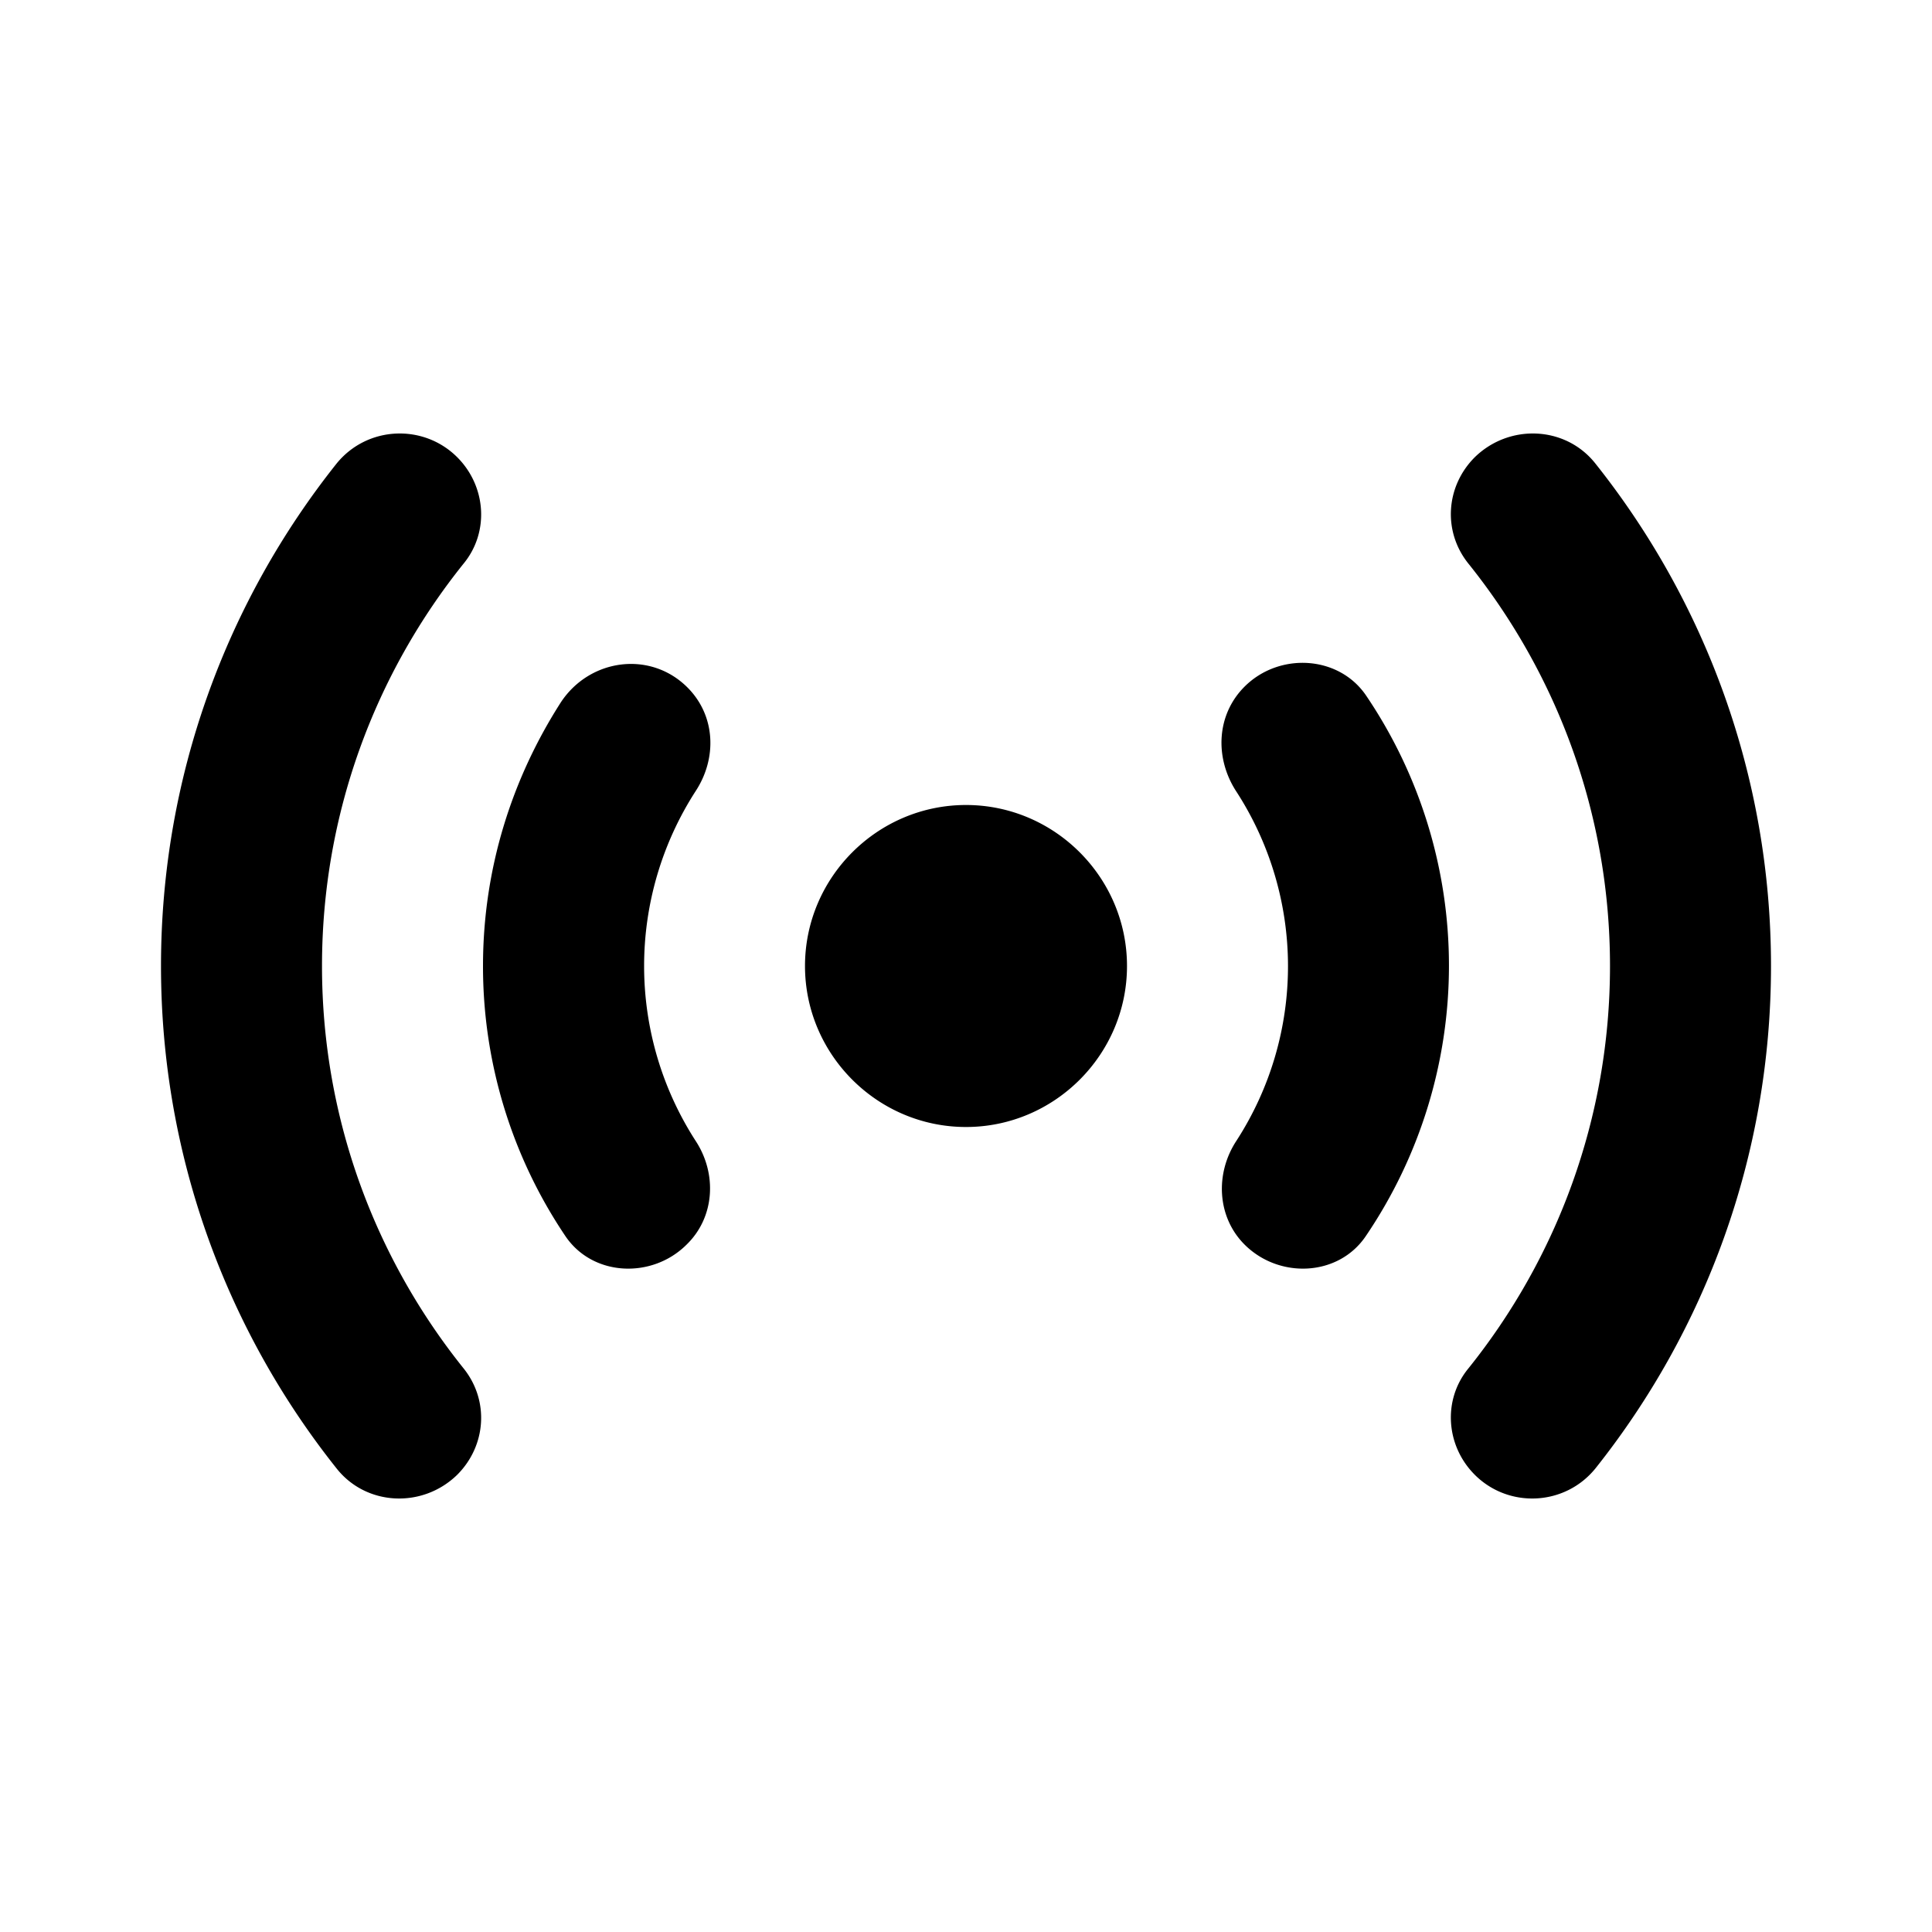
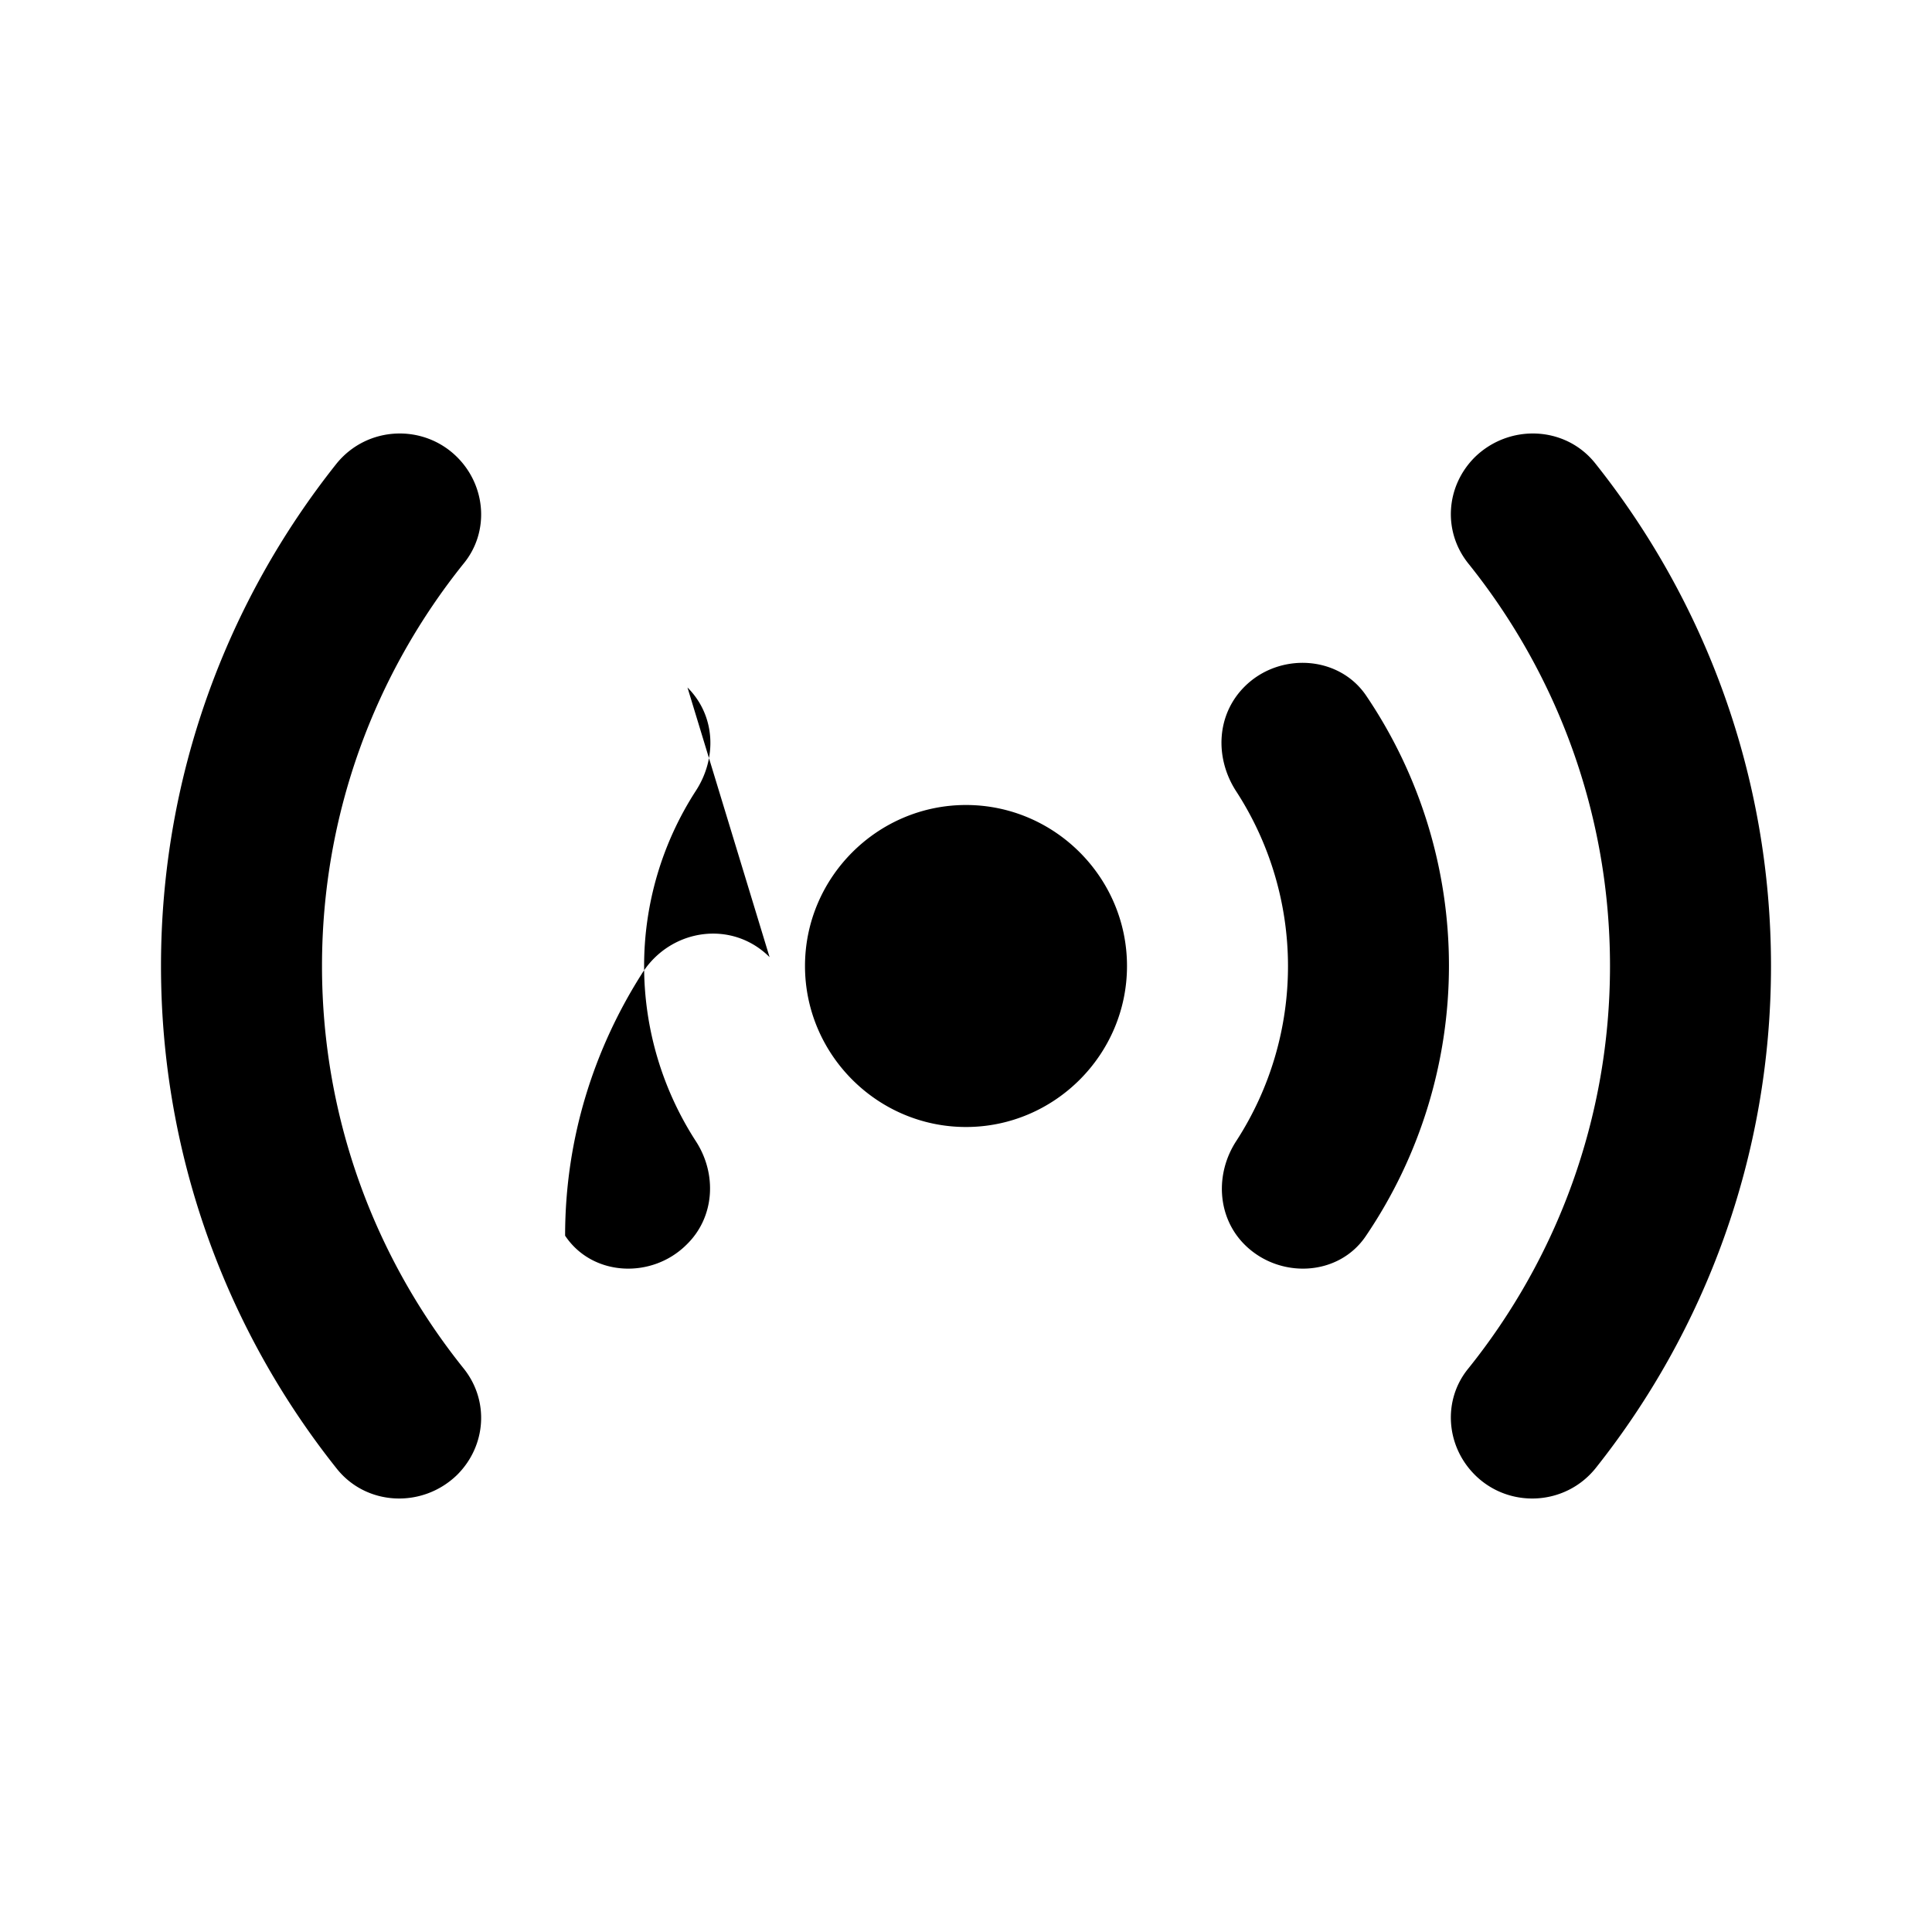
<svg xmlns="http://www.w3.org/2000/svg" width="24" height="24" viewBox="0 0 24 24">
-   <path d="M8.54 8.54c.35.35.37.88.1 1.29a4.006 4.006 0 0 0 0 4.34c.27.41.24.95-.11 1.29c-.43.43-1.17.4-1.51-.11A5.995 5.995 0 0 1 6 12c0-1.21.36-2.33.97-3.28c.36-.54 1.11-.64 1.57-.18zm6.92 6.92c.43.43 1.17.4 1.51-.11a5.982 5.982 0 0 0 0-6.71c-.34-.5-1.08-.54-1.51-.11c-.35.35-.37.88-.11 1.29a3.99 3.99 0 0 1 .01 4.35c-.27.41-.24.95.1 1.29zM12 10c-1.1 0-2 .9-2 2s.9 2 2 2s2-.9 2-2s-.9-2-2-2zm6.32 8.32c.42.42 1.12.39 1.5-.08C21.18 16.53 22 14.36 22 12s-.82-4.53-2.18-6.24c-.37-.47-1.07-.5-1.5-.08c-.36.36-.4.92-.08 1.32c1.1 1.37 1.76 3.11 1.76 5s-.66 3.63-1.76 5c-.32.39-.28.96.08 1.32zM5.68 5.68c-.42-.42-1.12-.39-1.5.08C2.82 7.47 2 9.64 2 12s.82 4.53 2.18 6.24c.37.47 1.07.5 1.5.08c.36-.36.4-.92.08-1.32C4.66 15.63 4 13.89 4 12s.66-3.63 1.76-5c.32-.39.28-.96-.08-1.32z" />
+   <path d="M8.54 8.54c.35.35.37.88.1 1.29a4.006 4.006 0 0 0 0 4.34c.27.41.24.95-.11 1.29c-.43.43-1.17.4-1.51-.11c0-1.21.36-2.33.97-3.28c.36-.54 1.11-.64 1.57-.18zm6.92 6.92c.43.43 1.17.4 1.51-.11a5.982 5.982 0 0 0 0-6.71c-.34-.5-1.08-.54-1.51-.11c-.35.35-.37.88-.11 1.29a3.99 3.99 0 0 1 .01 4.35c-.27.41-.24.95.1 1.29zM12 10c-1.1 0-2 .9-2 2s.9 2 2 2s2-.9 2-2s-.9-2-2-2zm6.32 8.32c.42.42 1.12.39 1.5-.08C21.18 16.53 22 14.36 22 12s-.82-4.53-2.18-6.24c-.37-.47-1.07-.5-1.5-.08c-.36.36-.4.92-.08 1.32c1.1 1.37 1.76 3.11 1.76 5s-.66 3.63-1.76 5c-.32.39-.28.96.08 1.32zM5.68 5.68c-.42-.42-1.12-.39-1.5.08C2.82 7.47 2 9.64 2 12s.82 4.53 2.18 6.24c.37.47 1.07.5 1.5.08c.36-.36.4-.92.08-1.32C4.66 15.63 4 13.89 4 12s.66-3.63 1.76-5c.32-.39.28-.96-.08-1.32z" />
</svg>